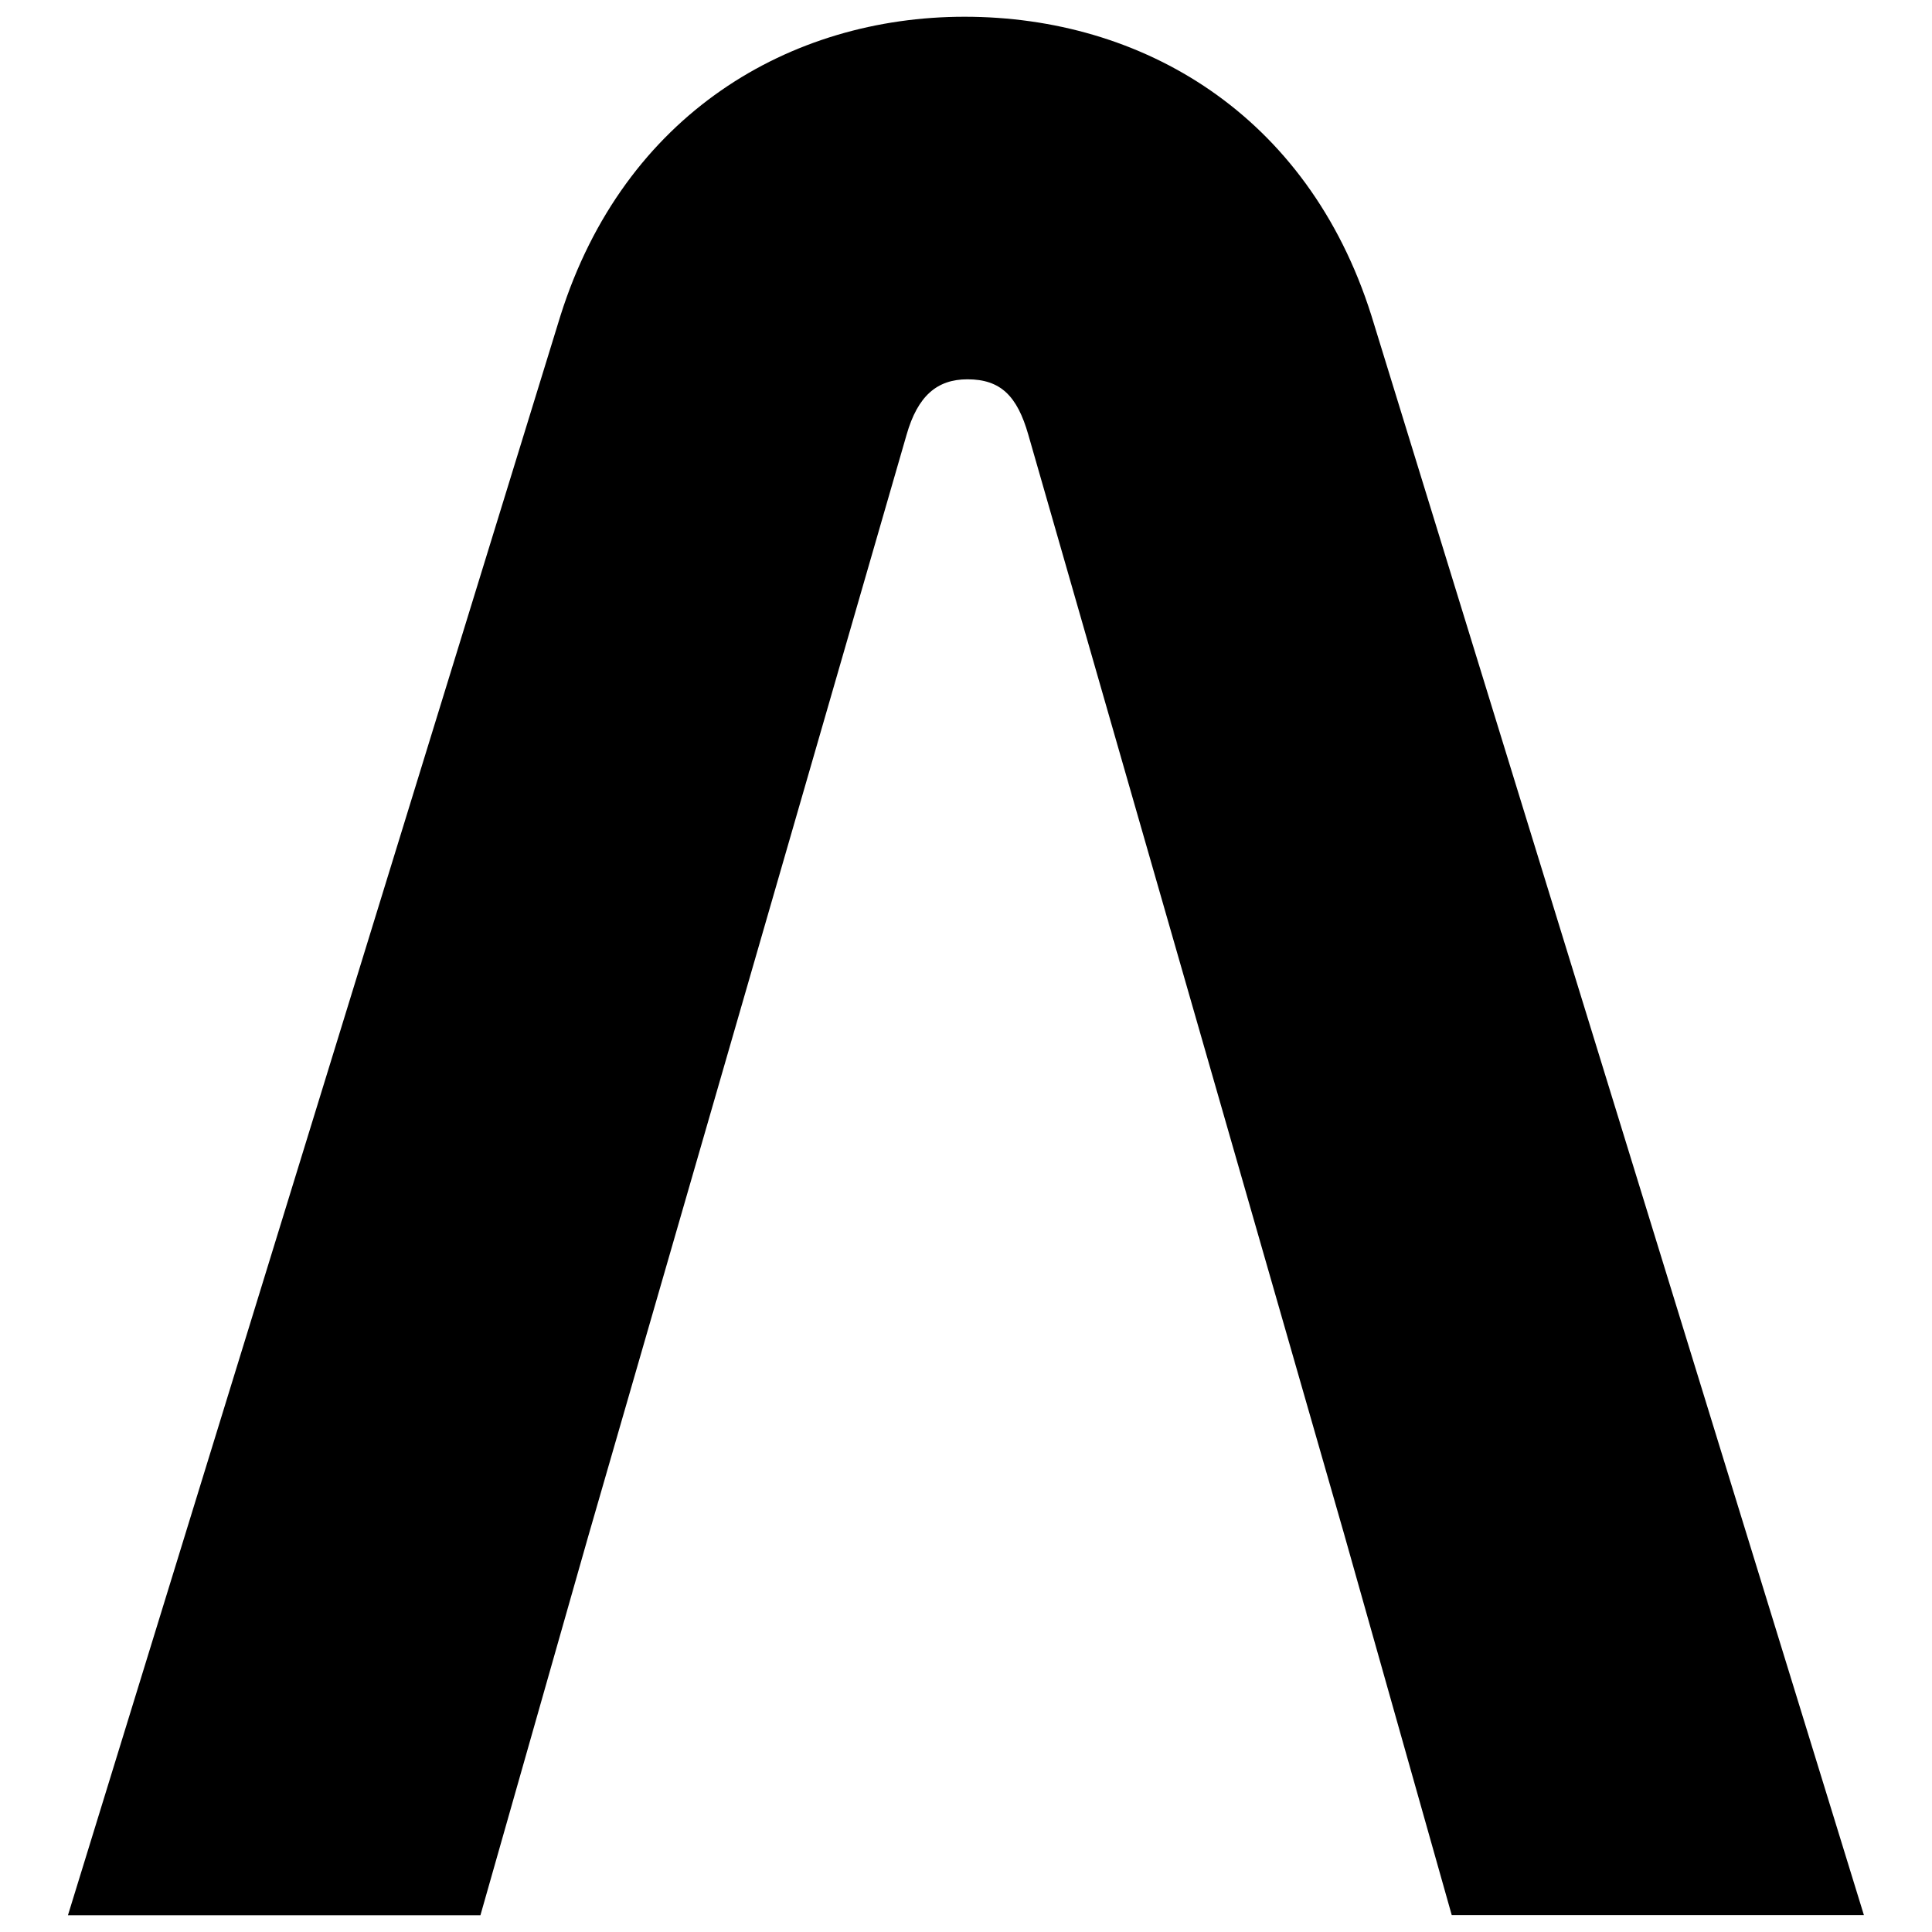
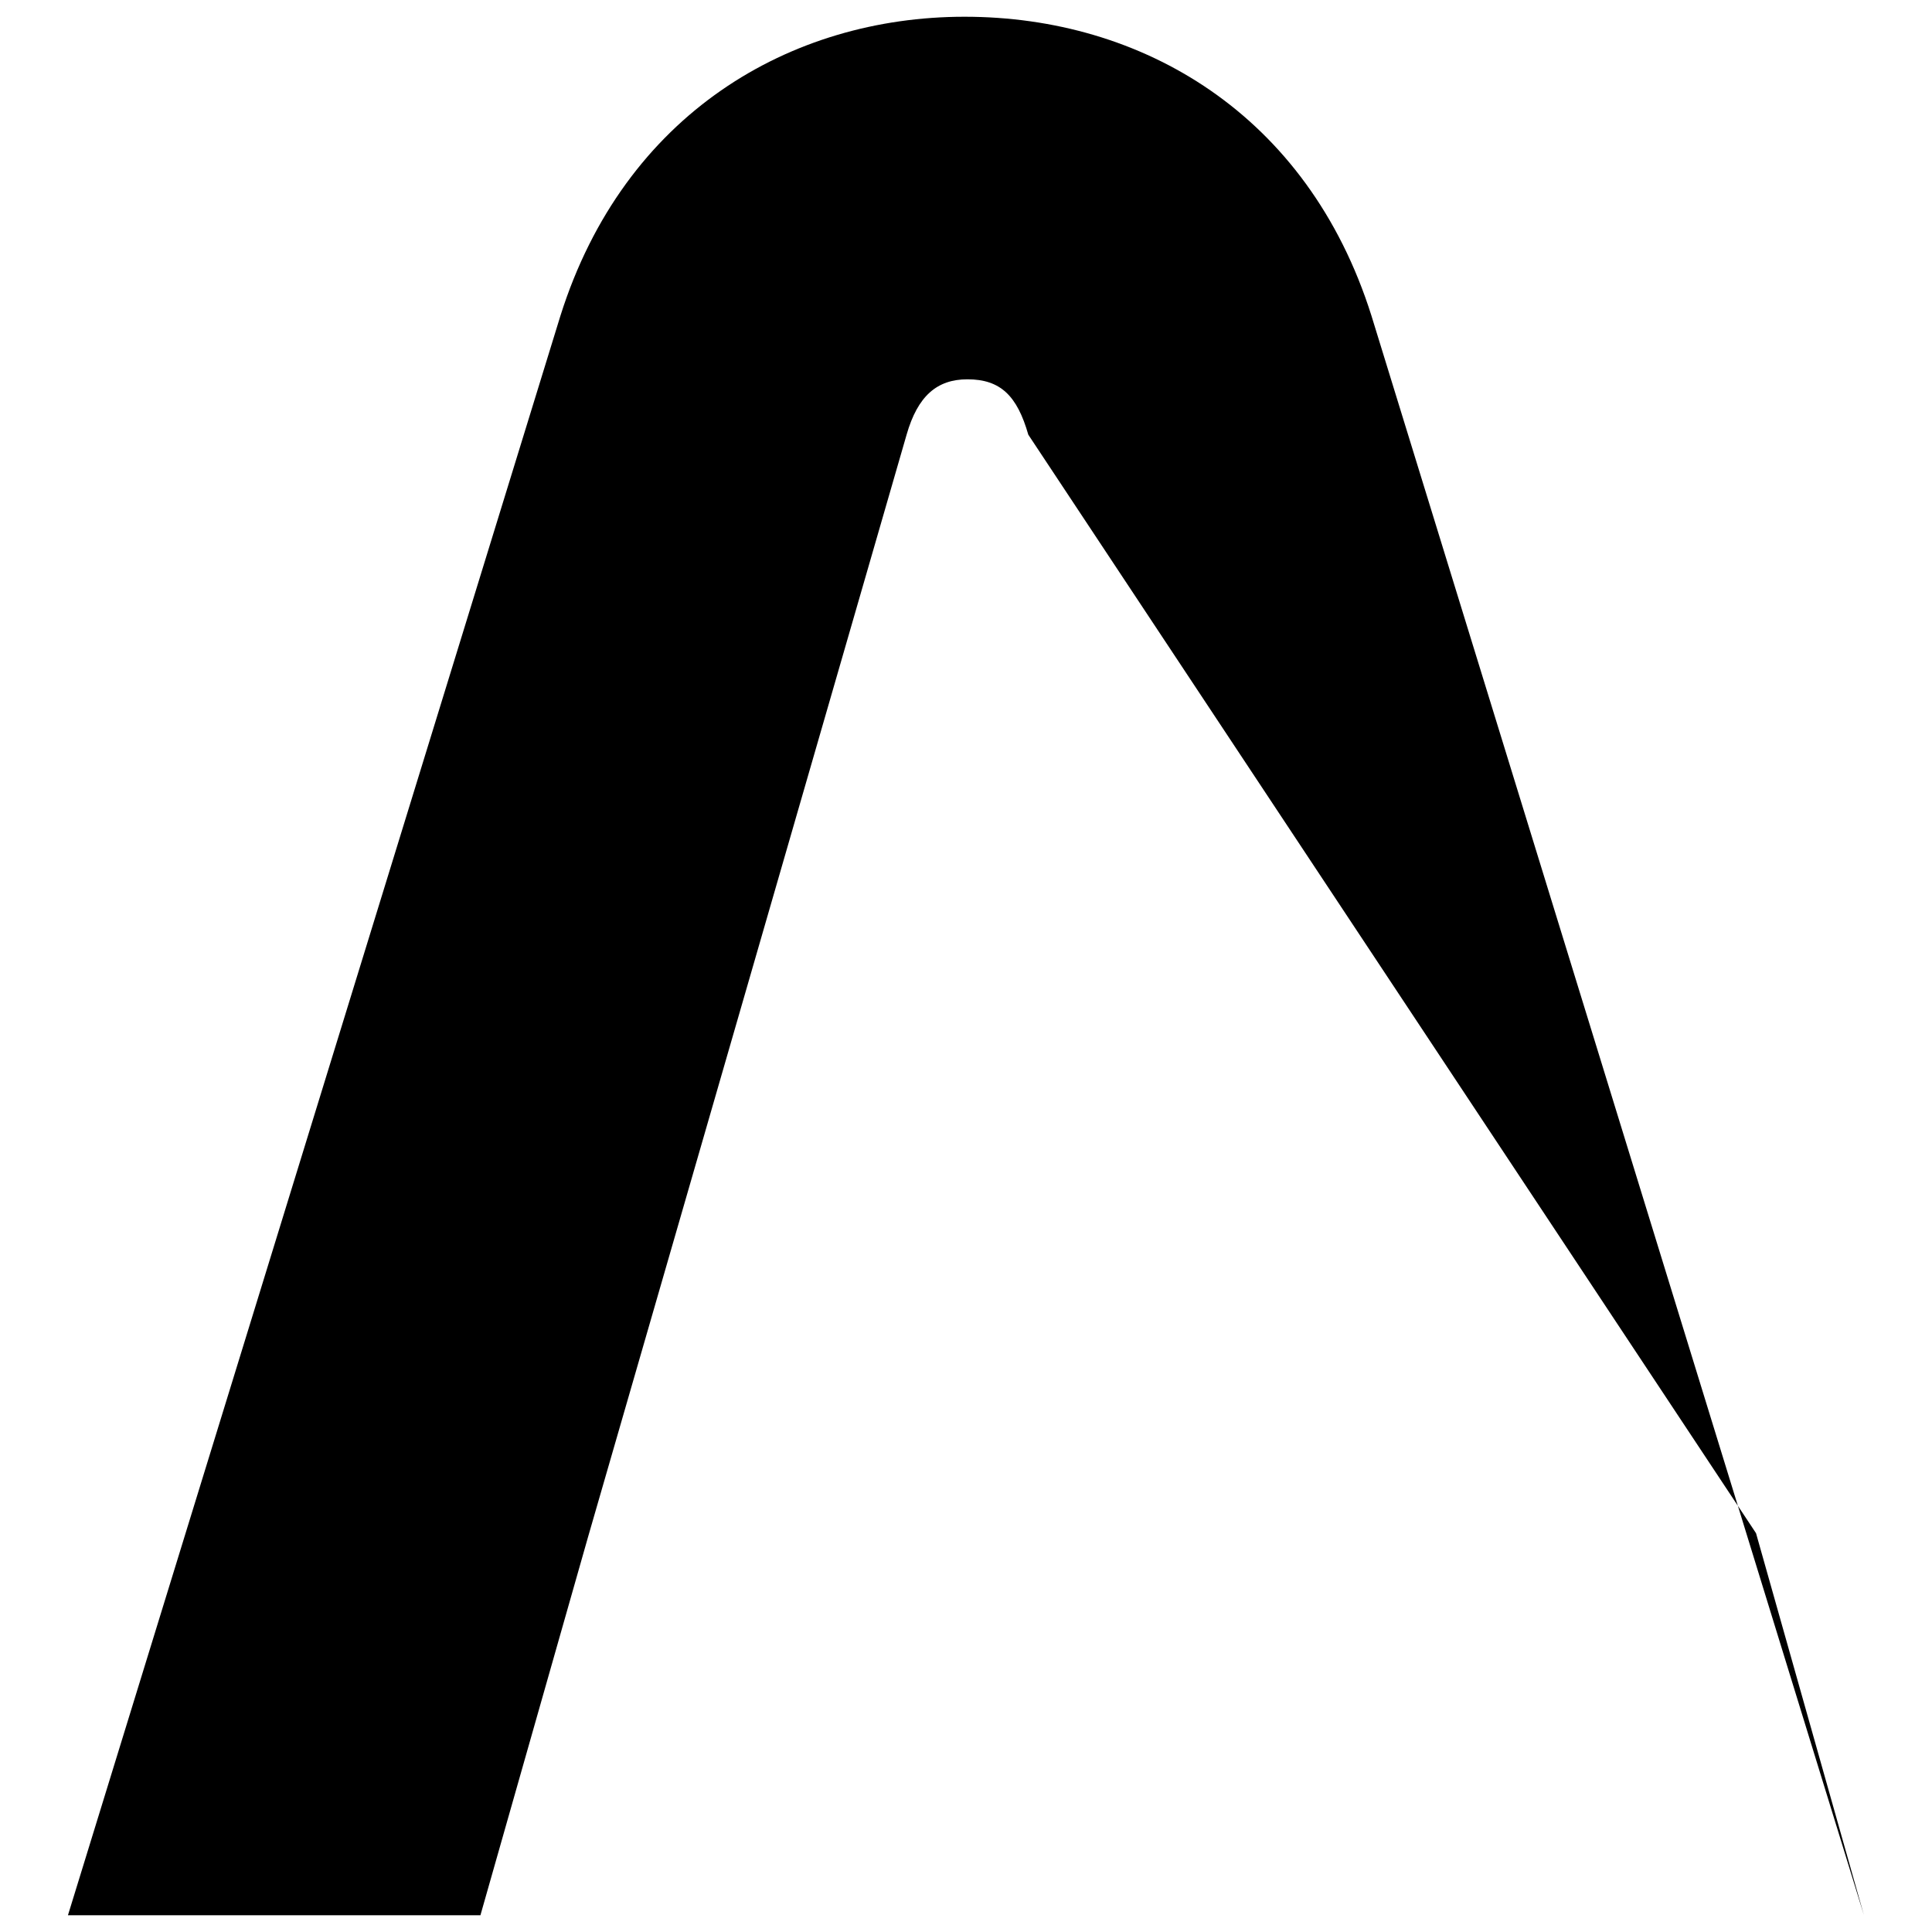
<svg xmlns="http://www.w3.org/2000/svg" version="1.1" id="Layer_1" x="0px" y="0px" viewBox="0 0 120 120" style="enable-background:new 0 0 120 120;" xml:space="preserve">
  <g>
-     <path d="M63.87,27c-0.69-2.41-1.72-3.44-3.78-3.44c-1.89,0-3.09,1.03-3.78,3.44L36.54,95.41l-6.7,23.55H4.22l30.59-99.35   C38.77,7.06,49.09,1.04,59.91,1.04c11,0,21.31,6.02,25.27,18.56l30.59,99.35H90.17l-6.7-23.72L63.87,27z" />
+     <path d="M63.87,27c-0.69-2.41-1.72-3.44-3.78-3.44c-1.89,0-3.09,1.03-3.78,3.44L36.54,95.41l-6.7,23.55H4.22l30.59-99.35   C38.77,7.06,49.09,1.04,59.91,1.04c11,0,21.31,6.02,25.27,18.56l30.59,99.35l-6.7-23.72L63.87,27z" />
  </g>
</svg>